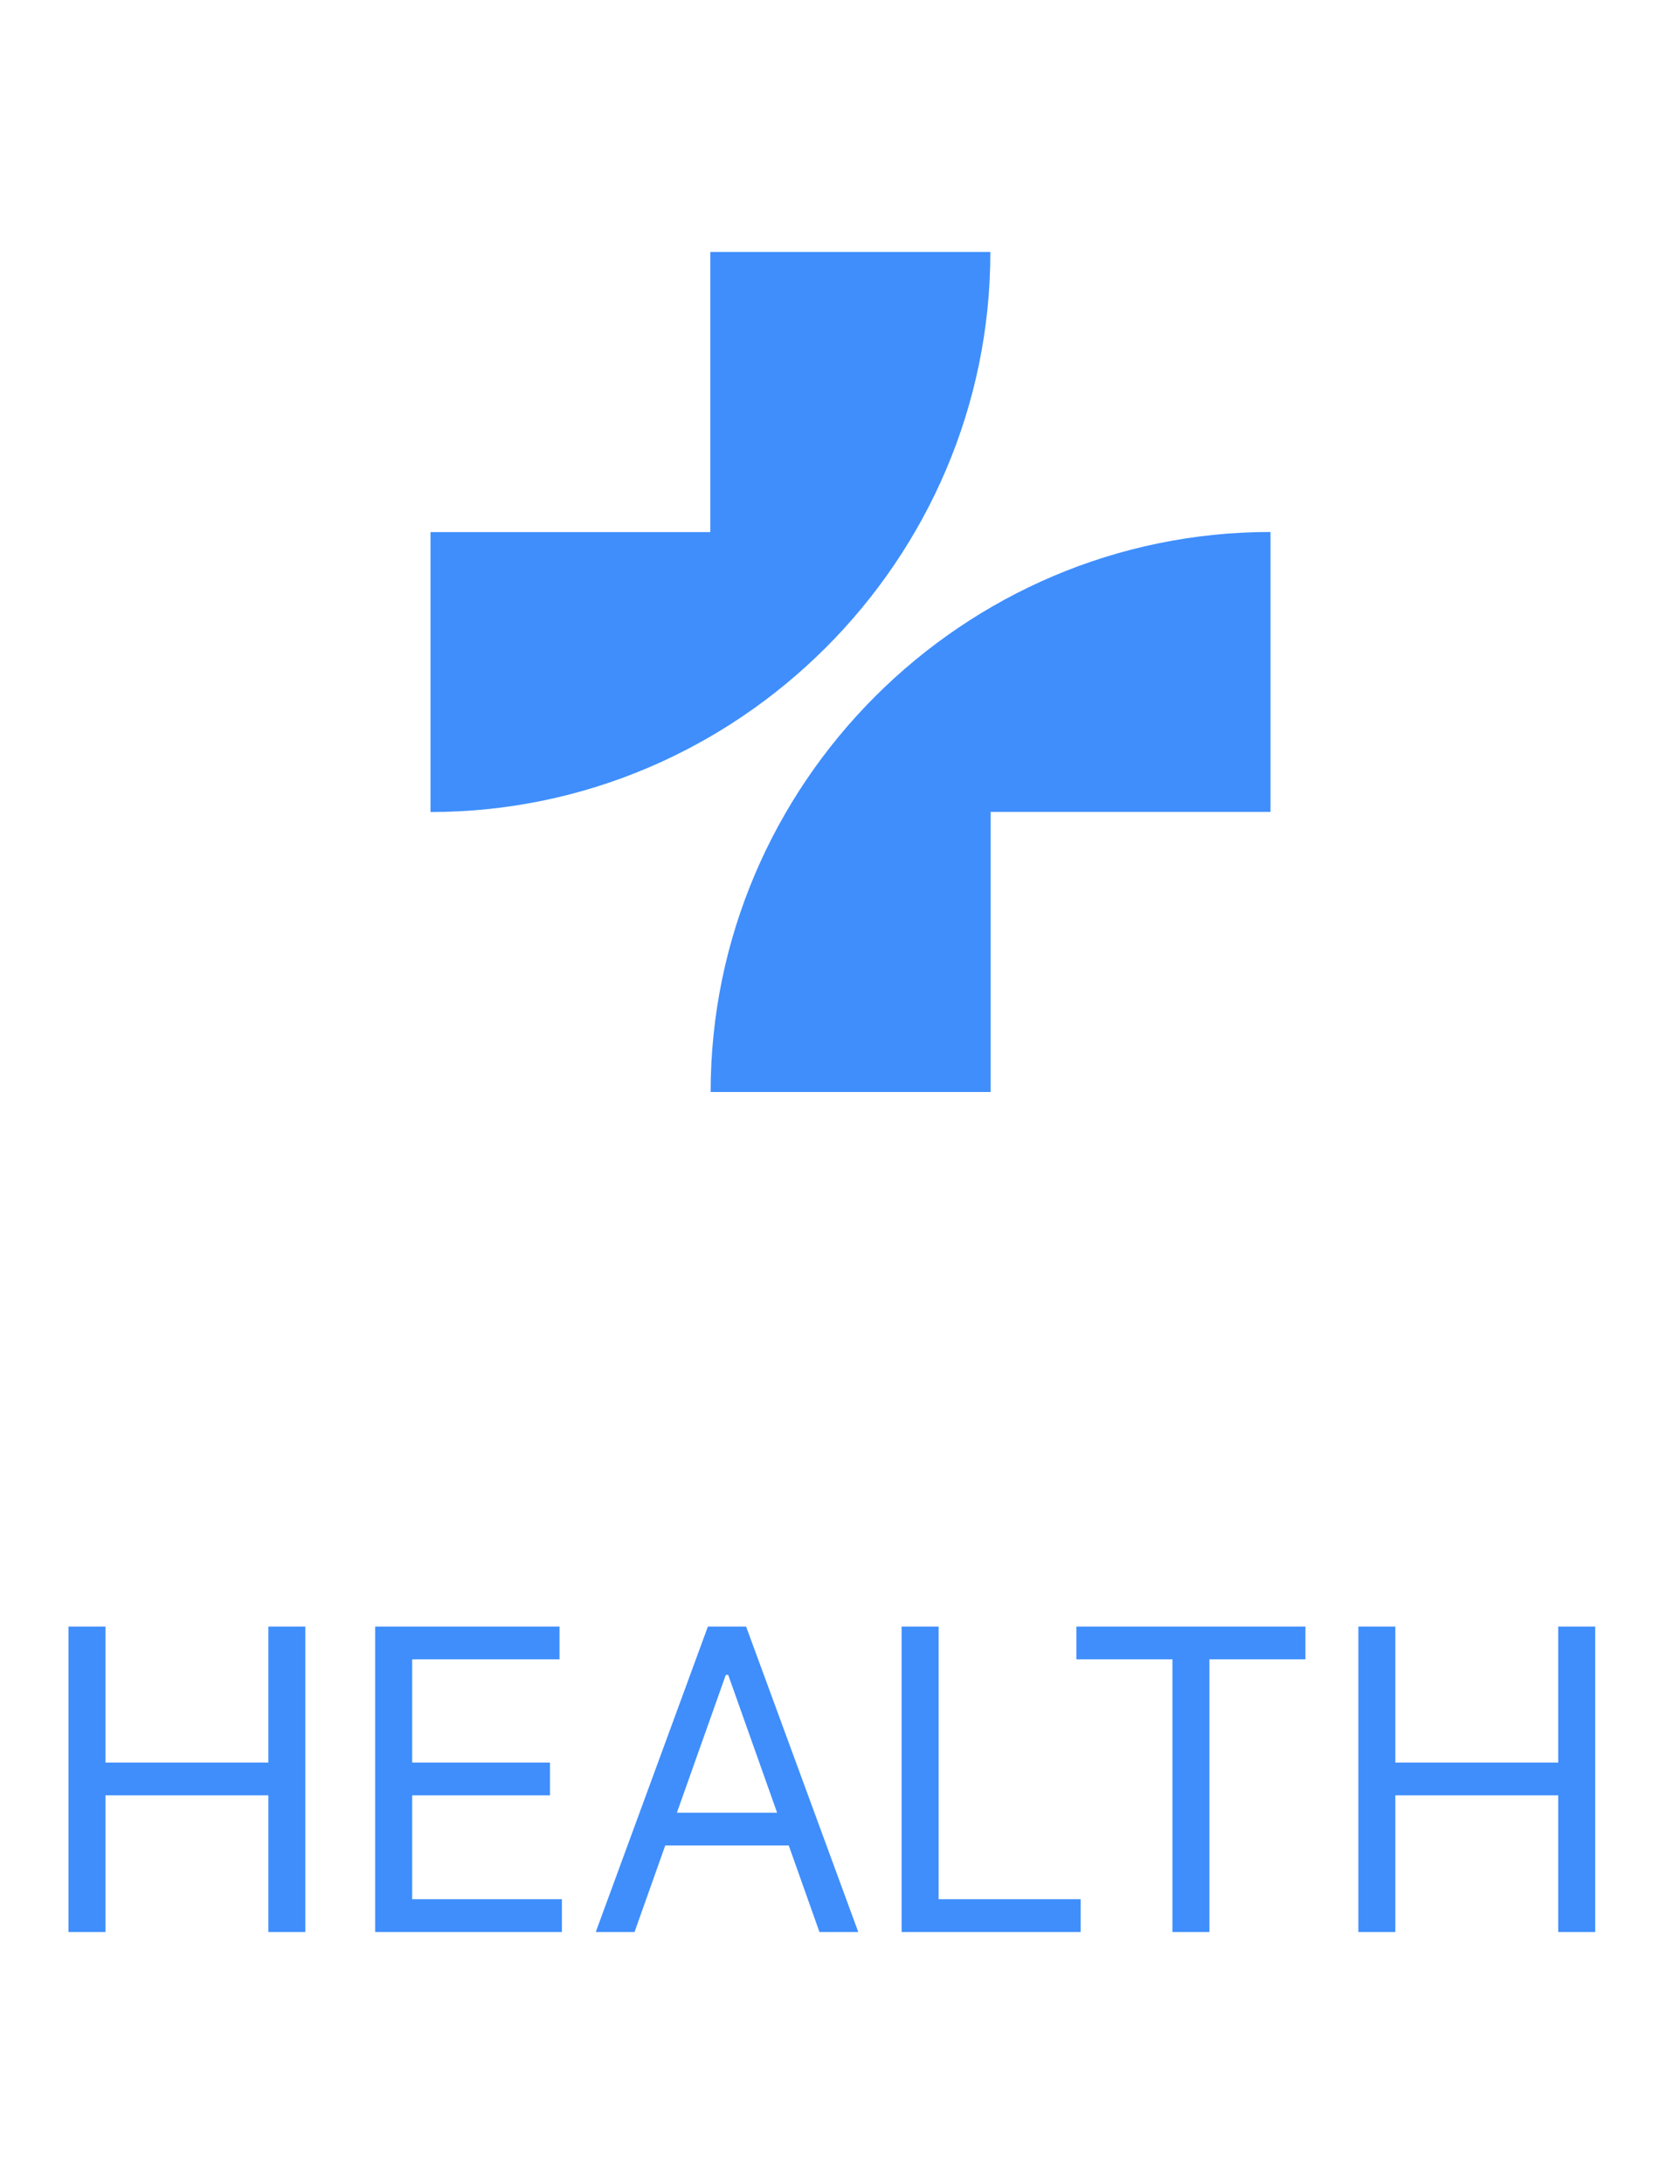
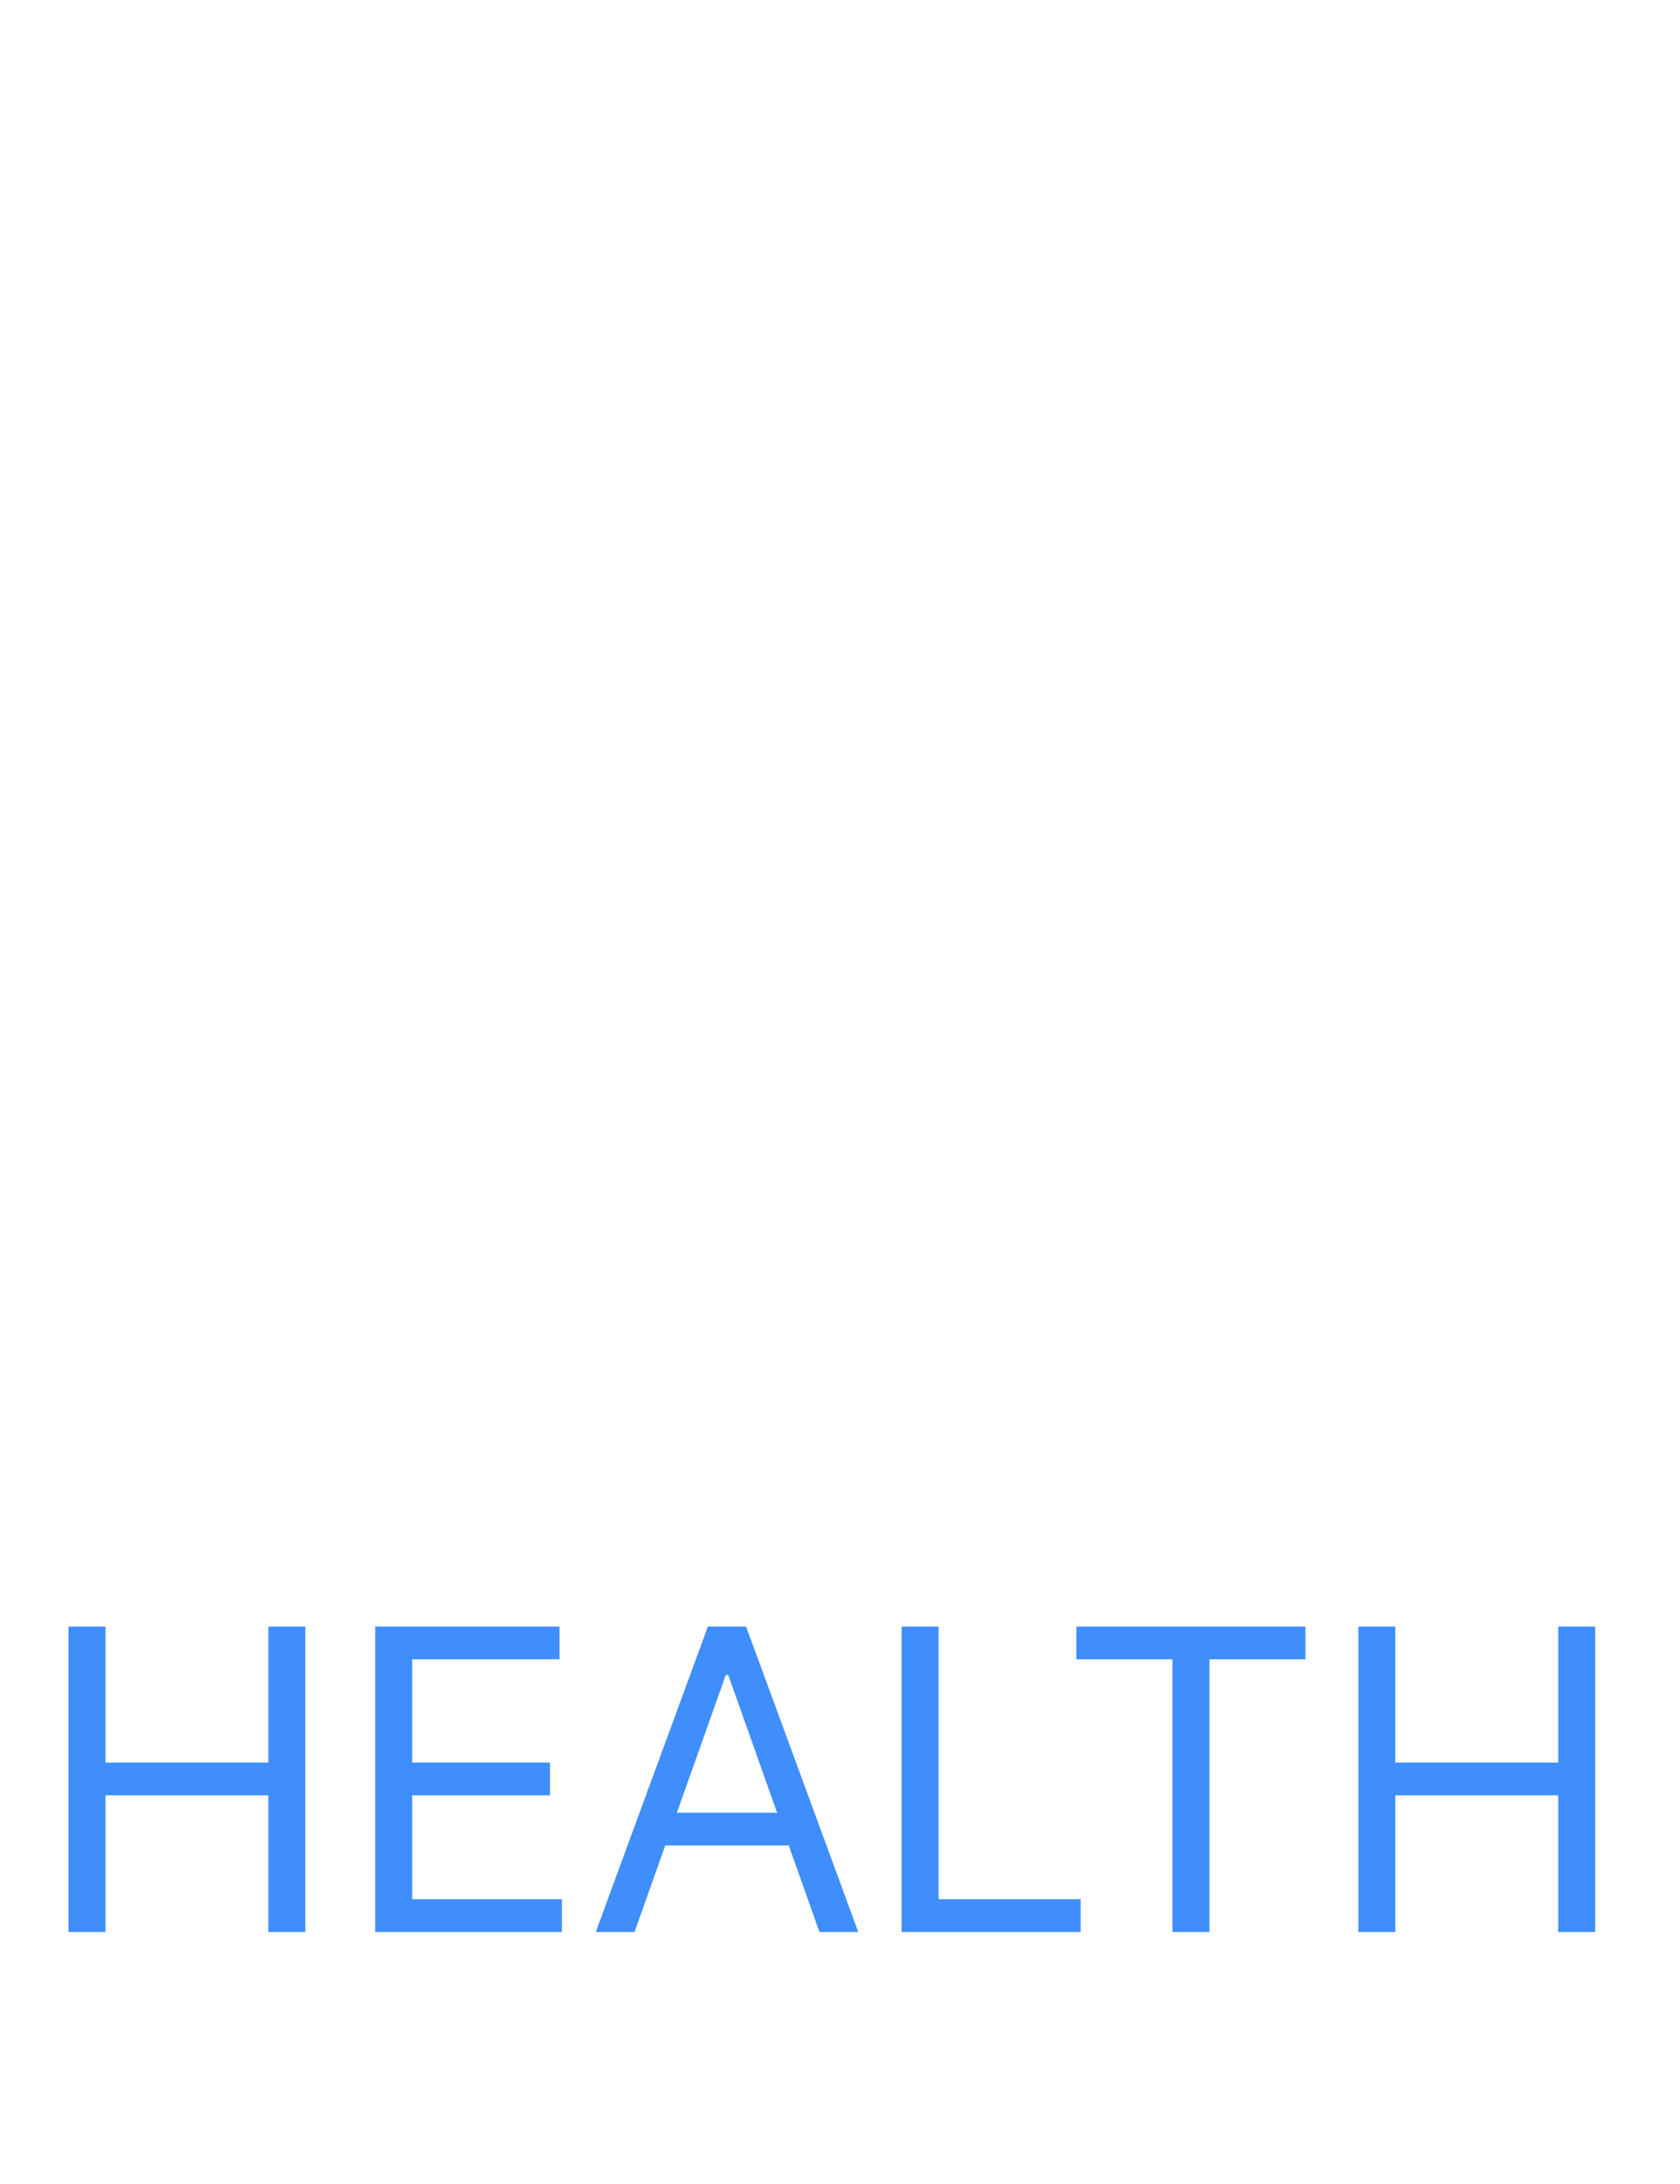
<svg xmlns="http://www.w3.org/2000/svg" width="40" height="52" viewBox="0 0 40 52" fill="none">
-   <path d="M30.25 19.331H23.587V25.997L23.583 26H16.92C16.92 18.666 22.919 12.666 30.25 12.666V19.331Z" fill="#3F8EFC" />
-   <path d="M23.58 6C23.58 13.334 17.581 19.334 10.25 19.334V12.669H16.913V6H23.58Z" fill="#3F8EFC" />
  <path d="M1.631 46V38.727H2.511V41.966H6.389V38.727H7.27V46H6.389V42.747H2.511V46H1.631ZM8.933 46V38.727H13.322V39.508H9.814V41.966H13.095V42.747H9.814V45.219H13.379V46H8.933ZM15.108 46H14.185L16.855 38.727H17.764L20.435 46H19.511L17.338 39.878H17.281L15.108 46ZM15.449 43.159H19.17V43.94H15.449V43.159ZM21.467 46V38.727H22.348V45.219H25.729V46H21.467ZM25.628 39.508V38.727H31.082V39.508H28.796V46H27.915V39.508H25.628ZM32.342 46V38.727H33.222V41.966H37.1V38.727H37.981V46H37.1V42.747H33.222V46H32.342Z" fill="#3F8EFC" />
</svg>